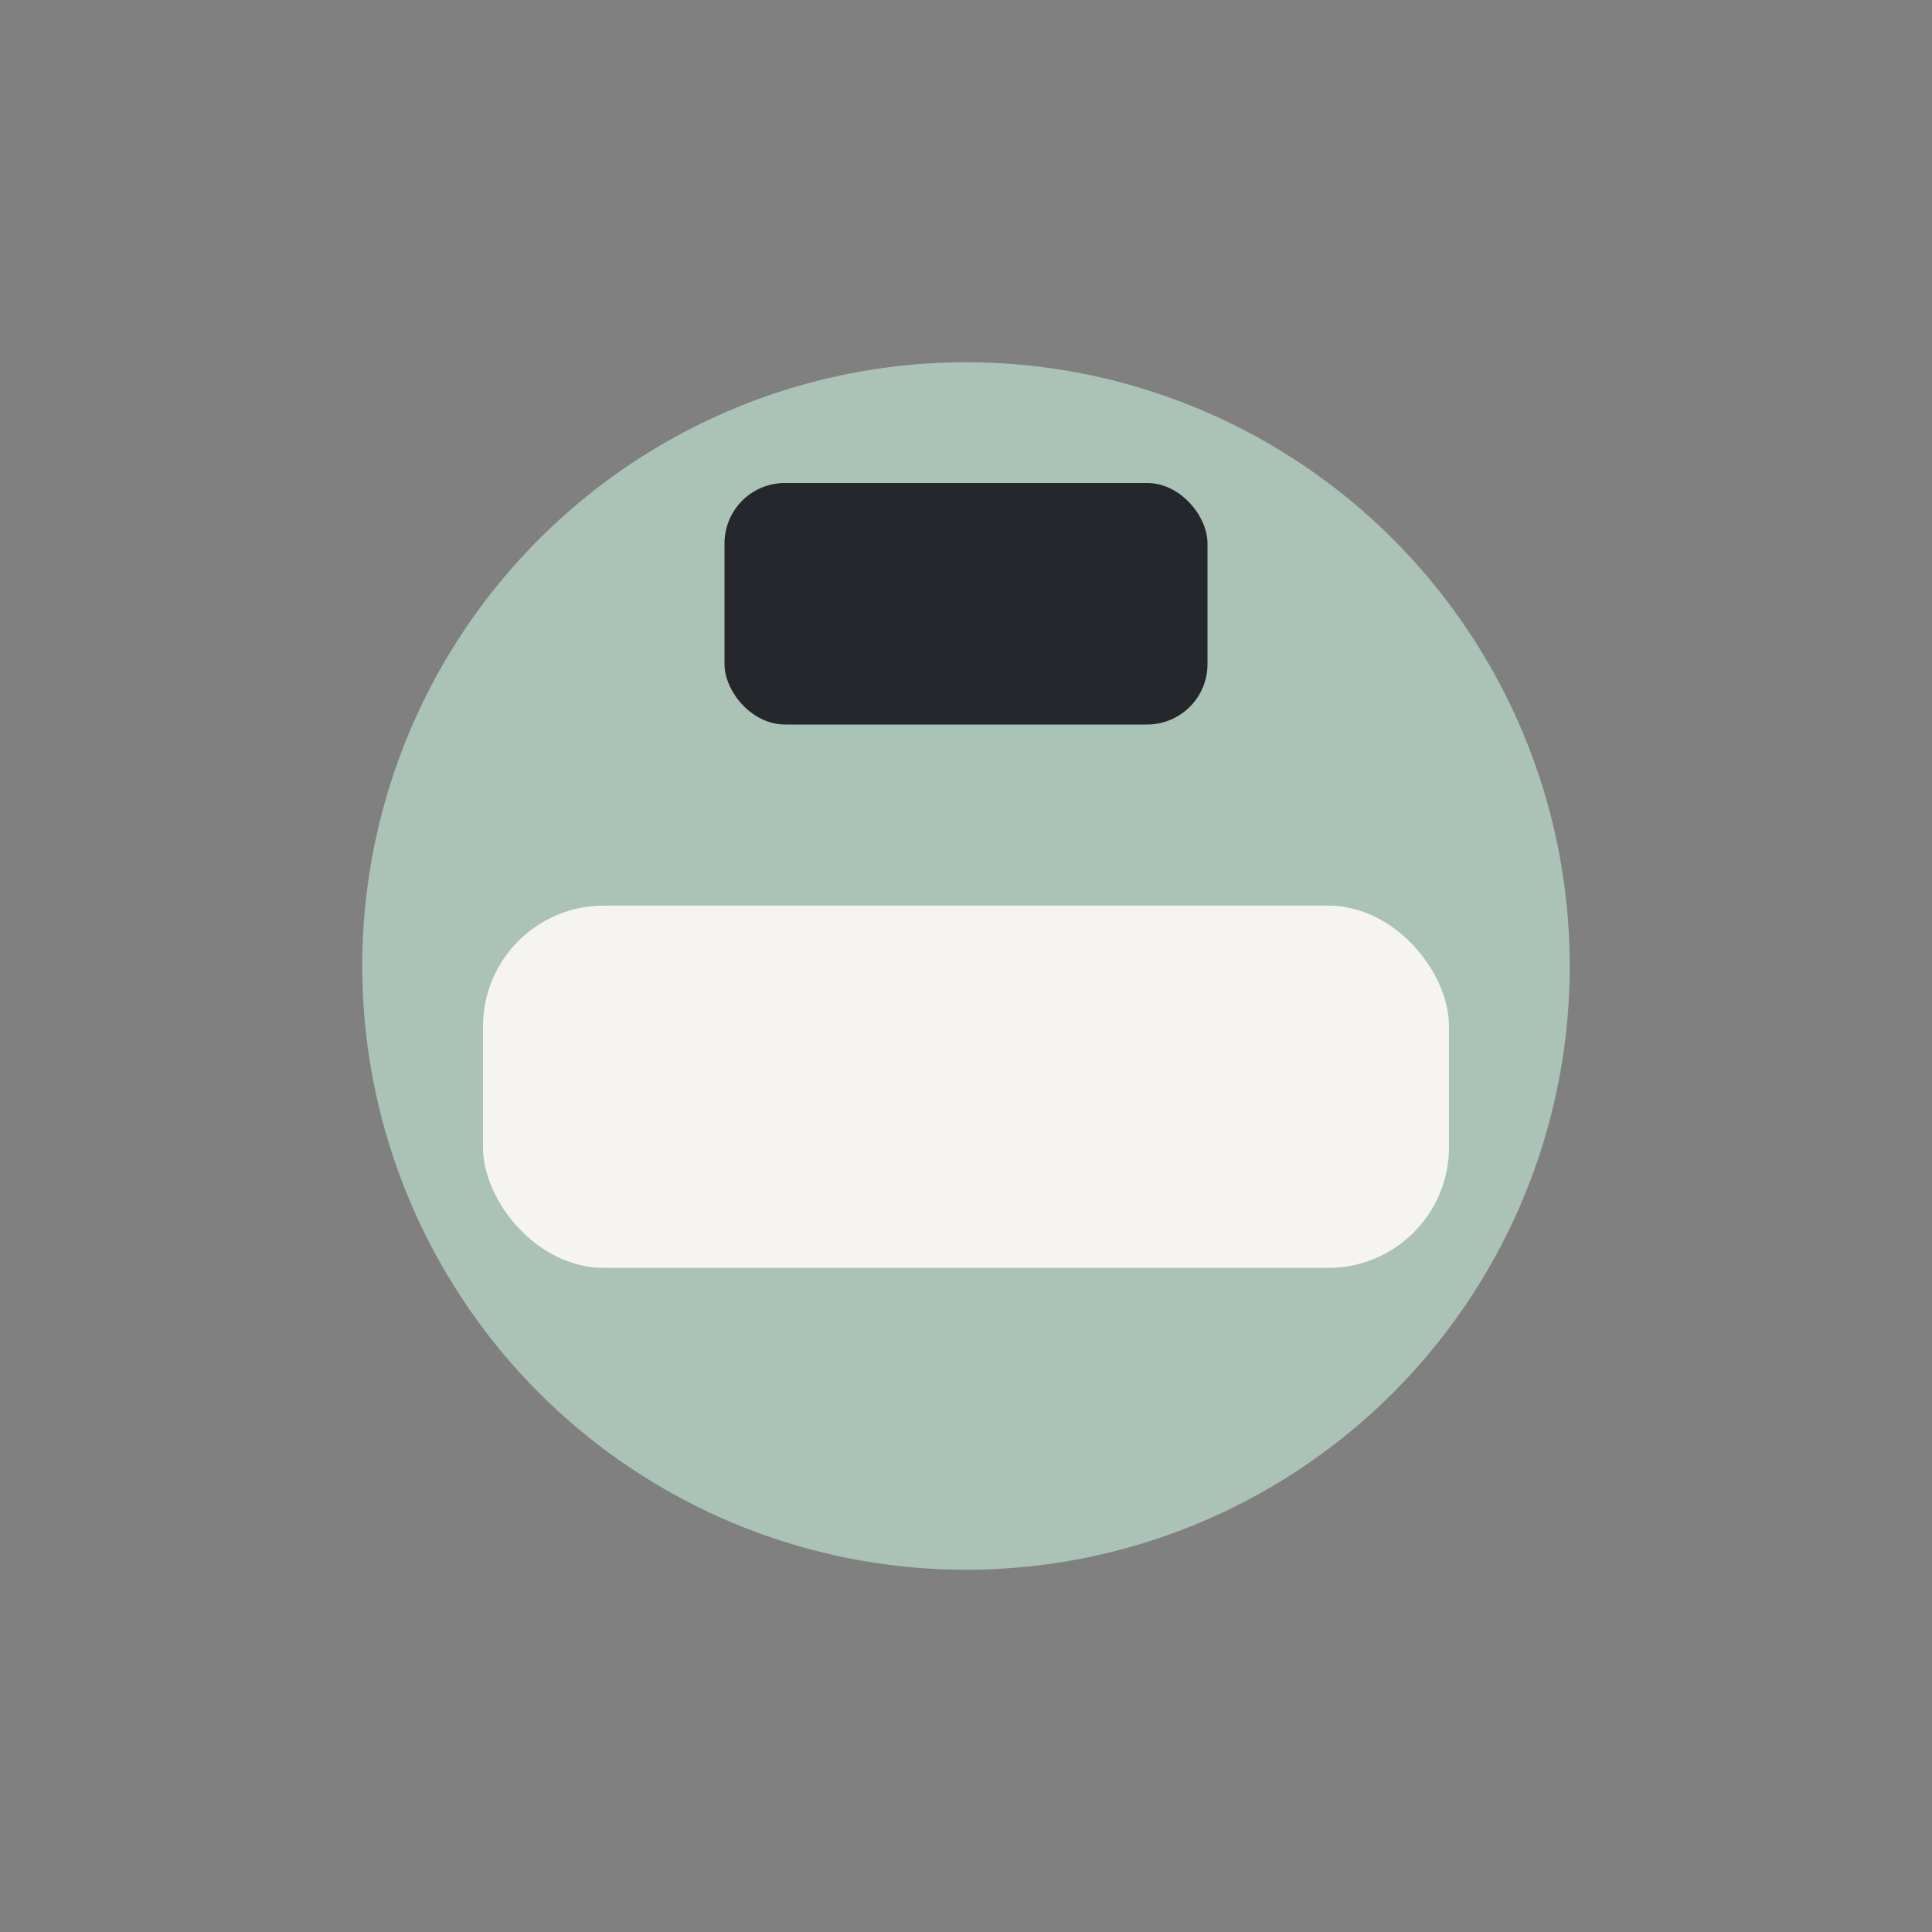
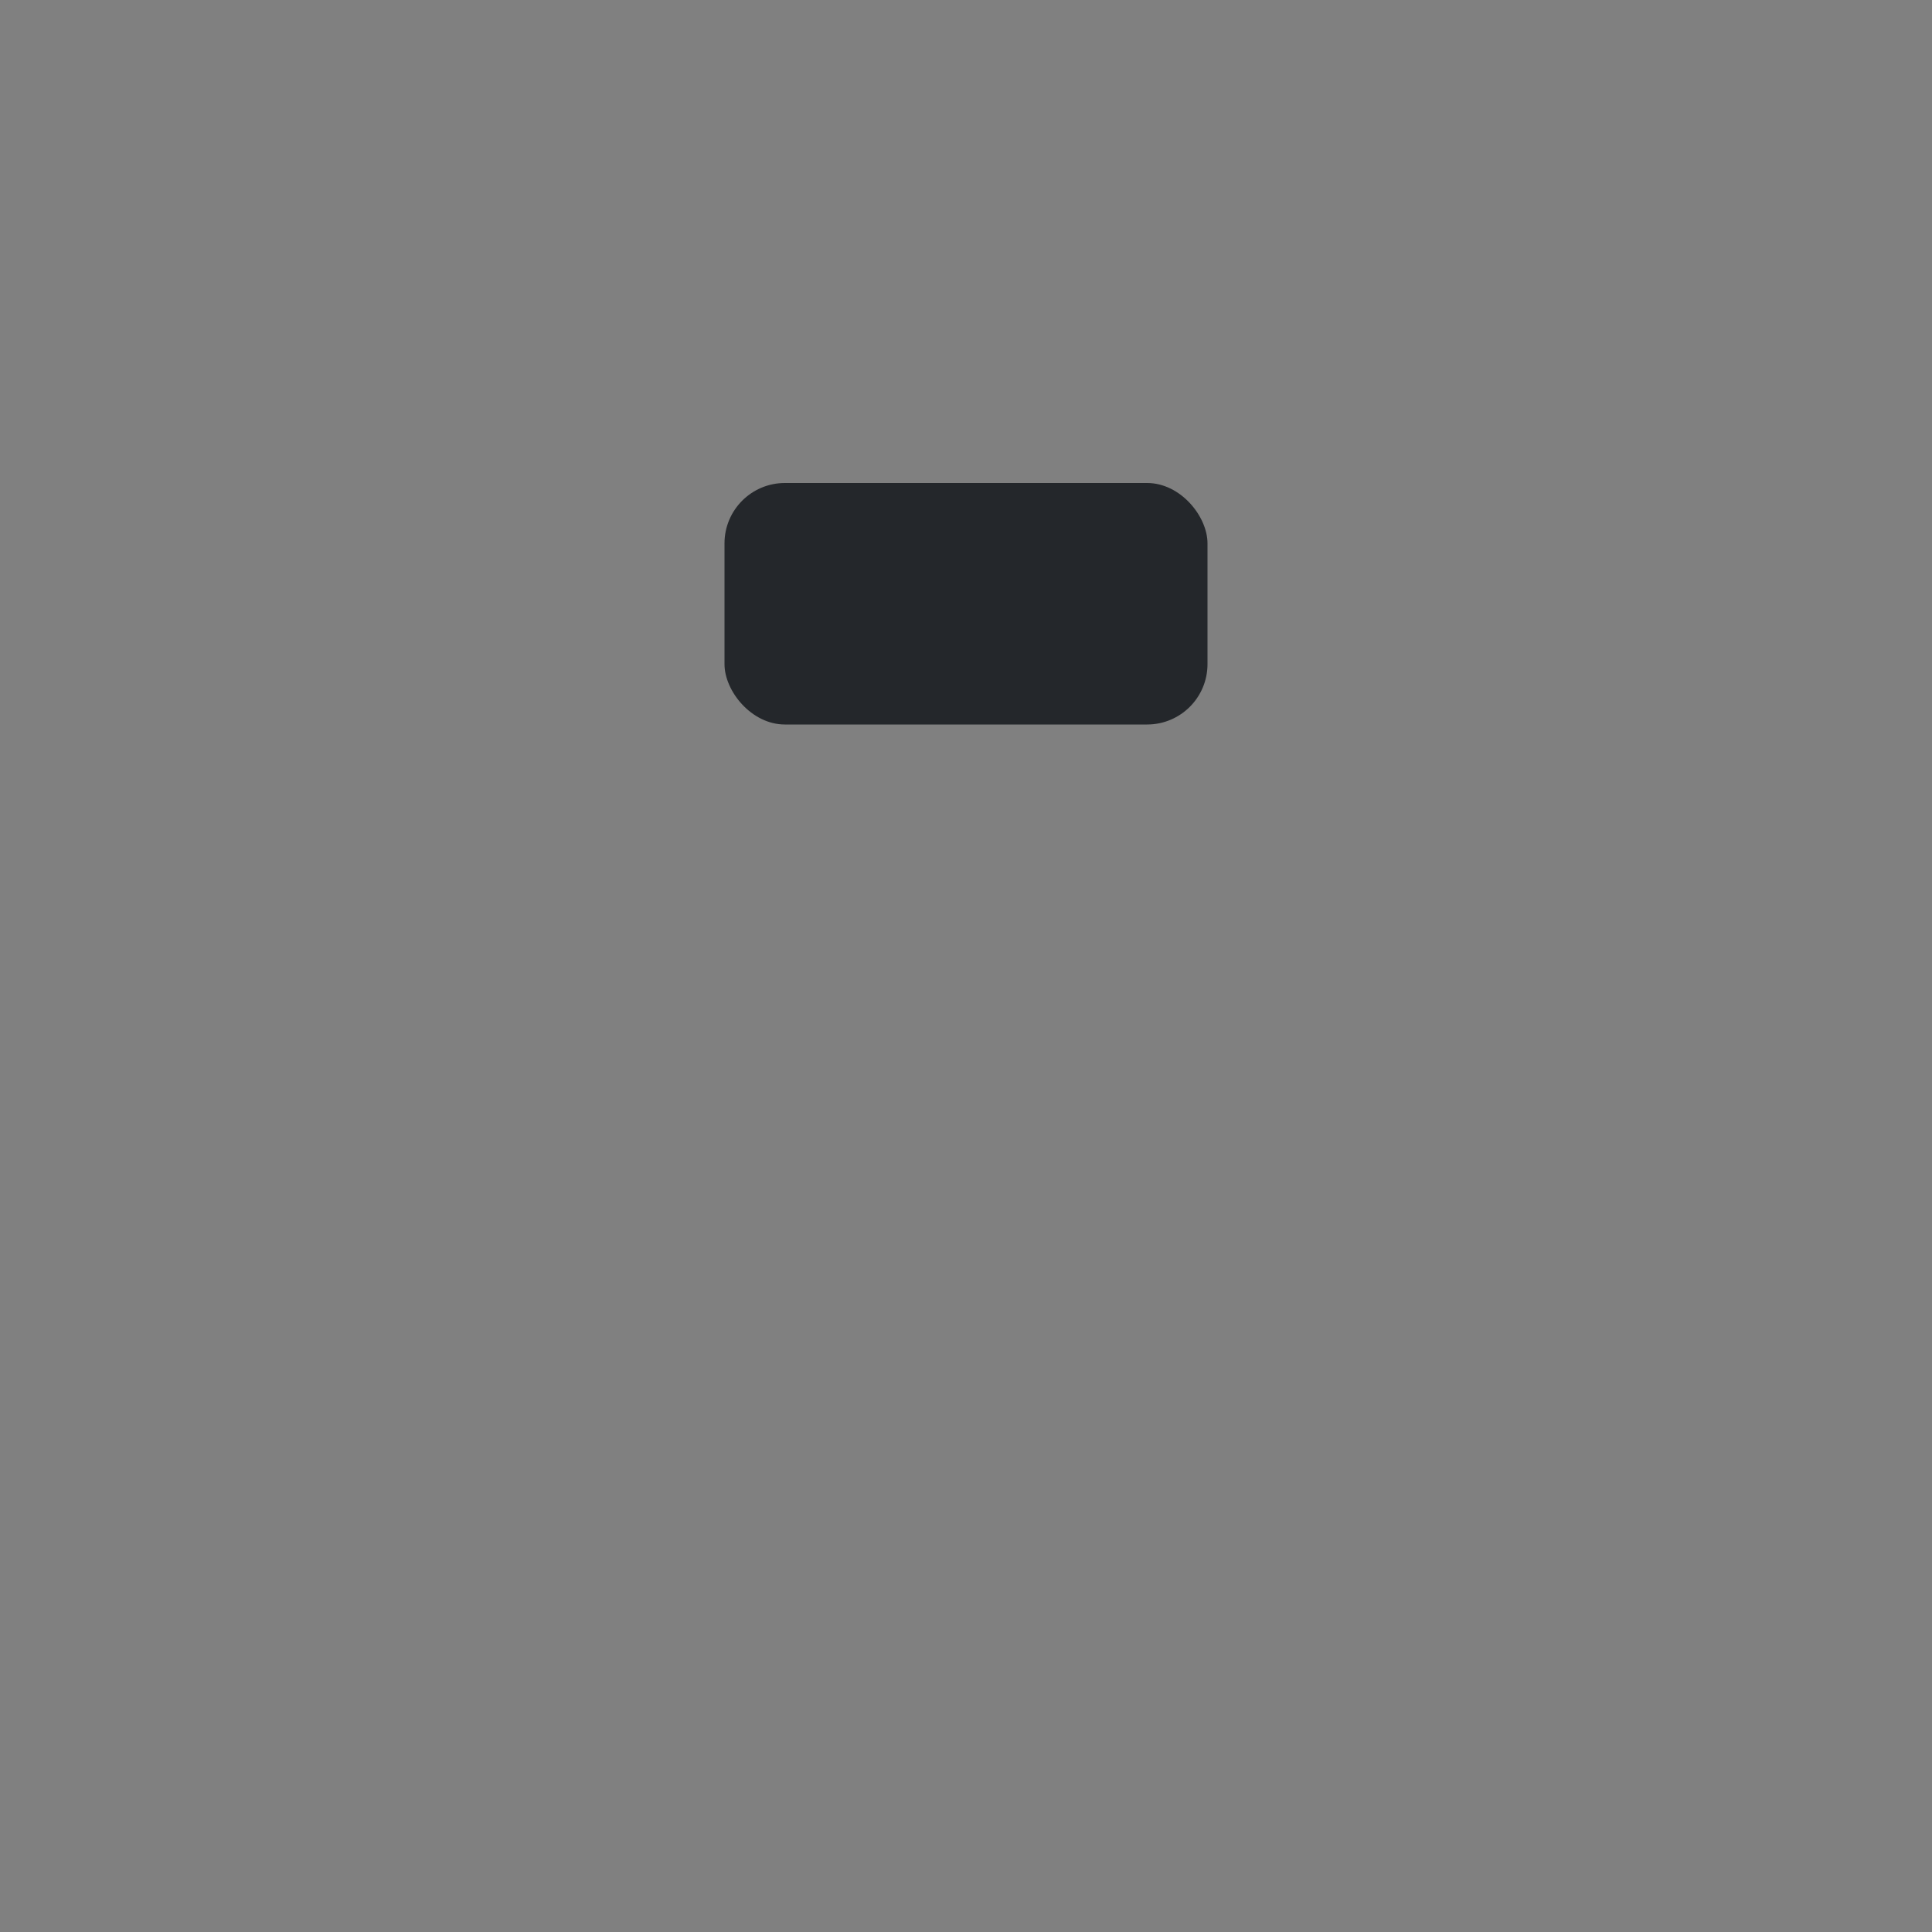
<svg xmlns="http://www.w3.org/2000/svg" width="32" height="32" viewBox="0 0 32 32">
  <rect x="0" y="0" width="32" height="32" fill="#808080" stroke="none" />
-   <circle cx="16" cy="16" r="10" fill="#AAC3B6" />
-   <rect x="8" y="15" width="16" height="6" rx="2" fill="#F6F4F1" />
  <rect x="12" y="8" width="8" height="4" rx="1" fill="#24272B" />
</svg>